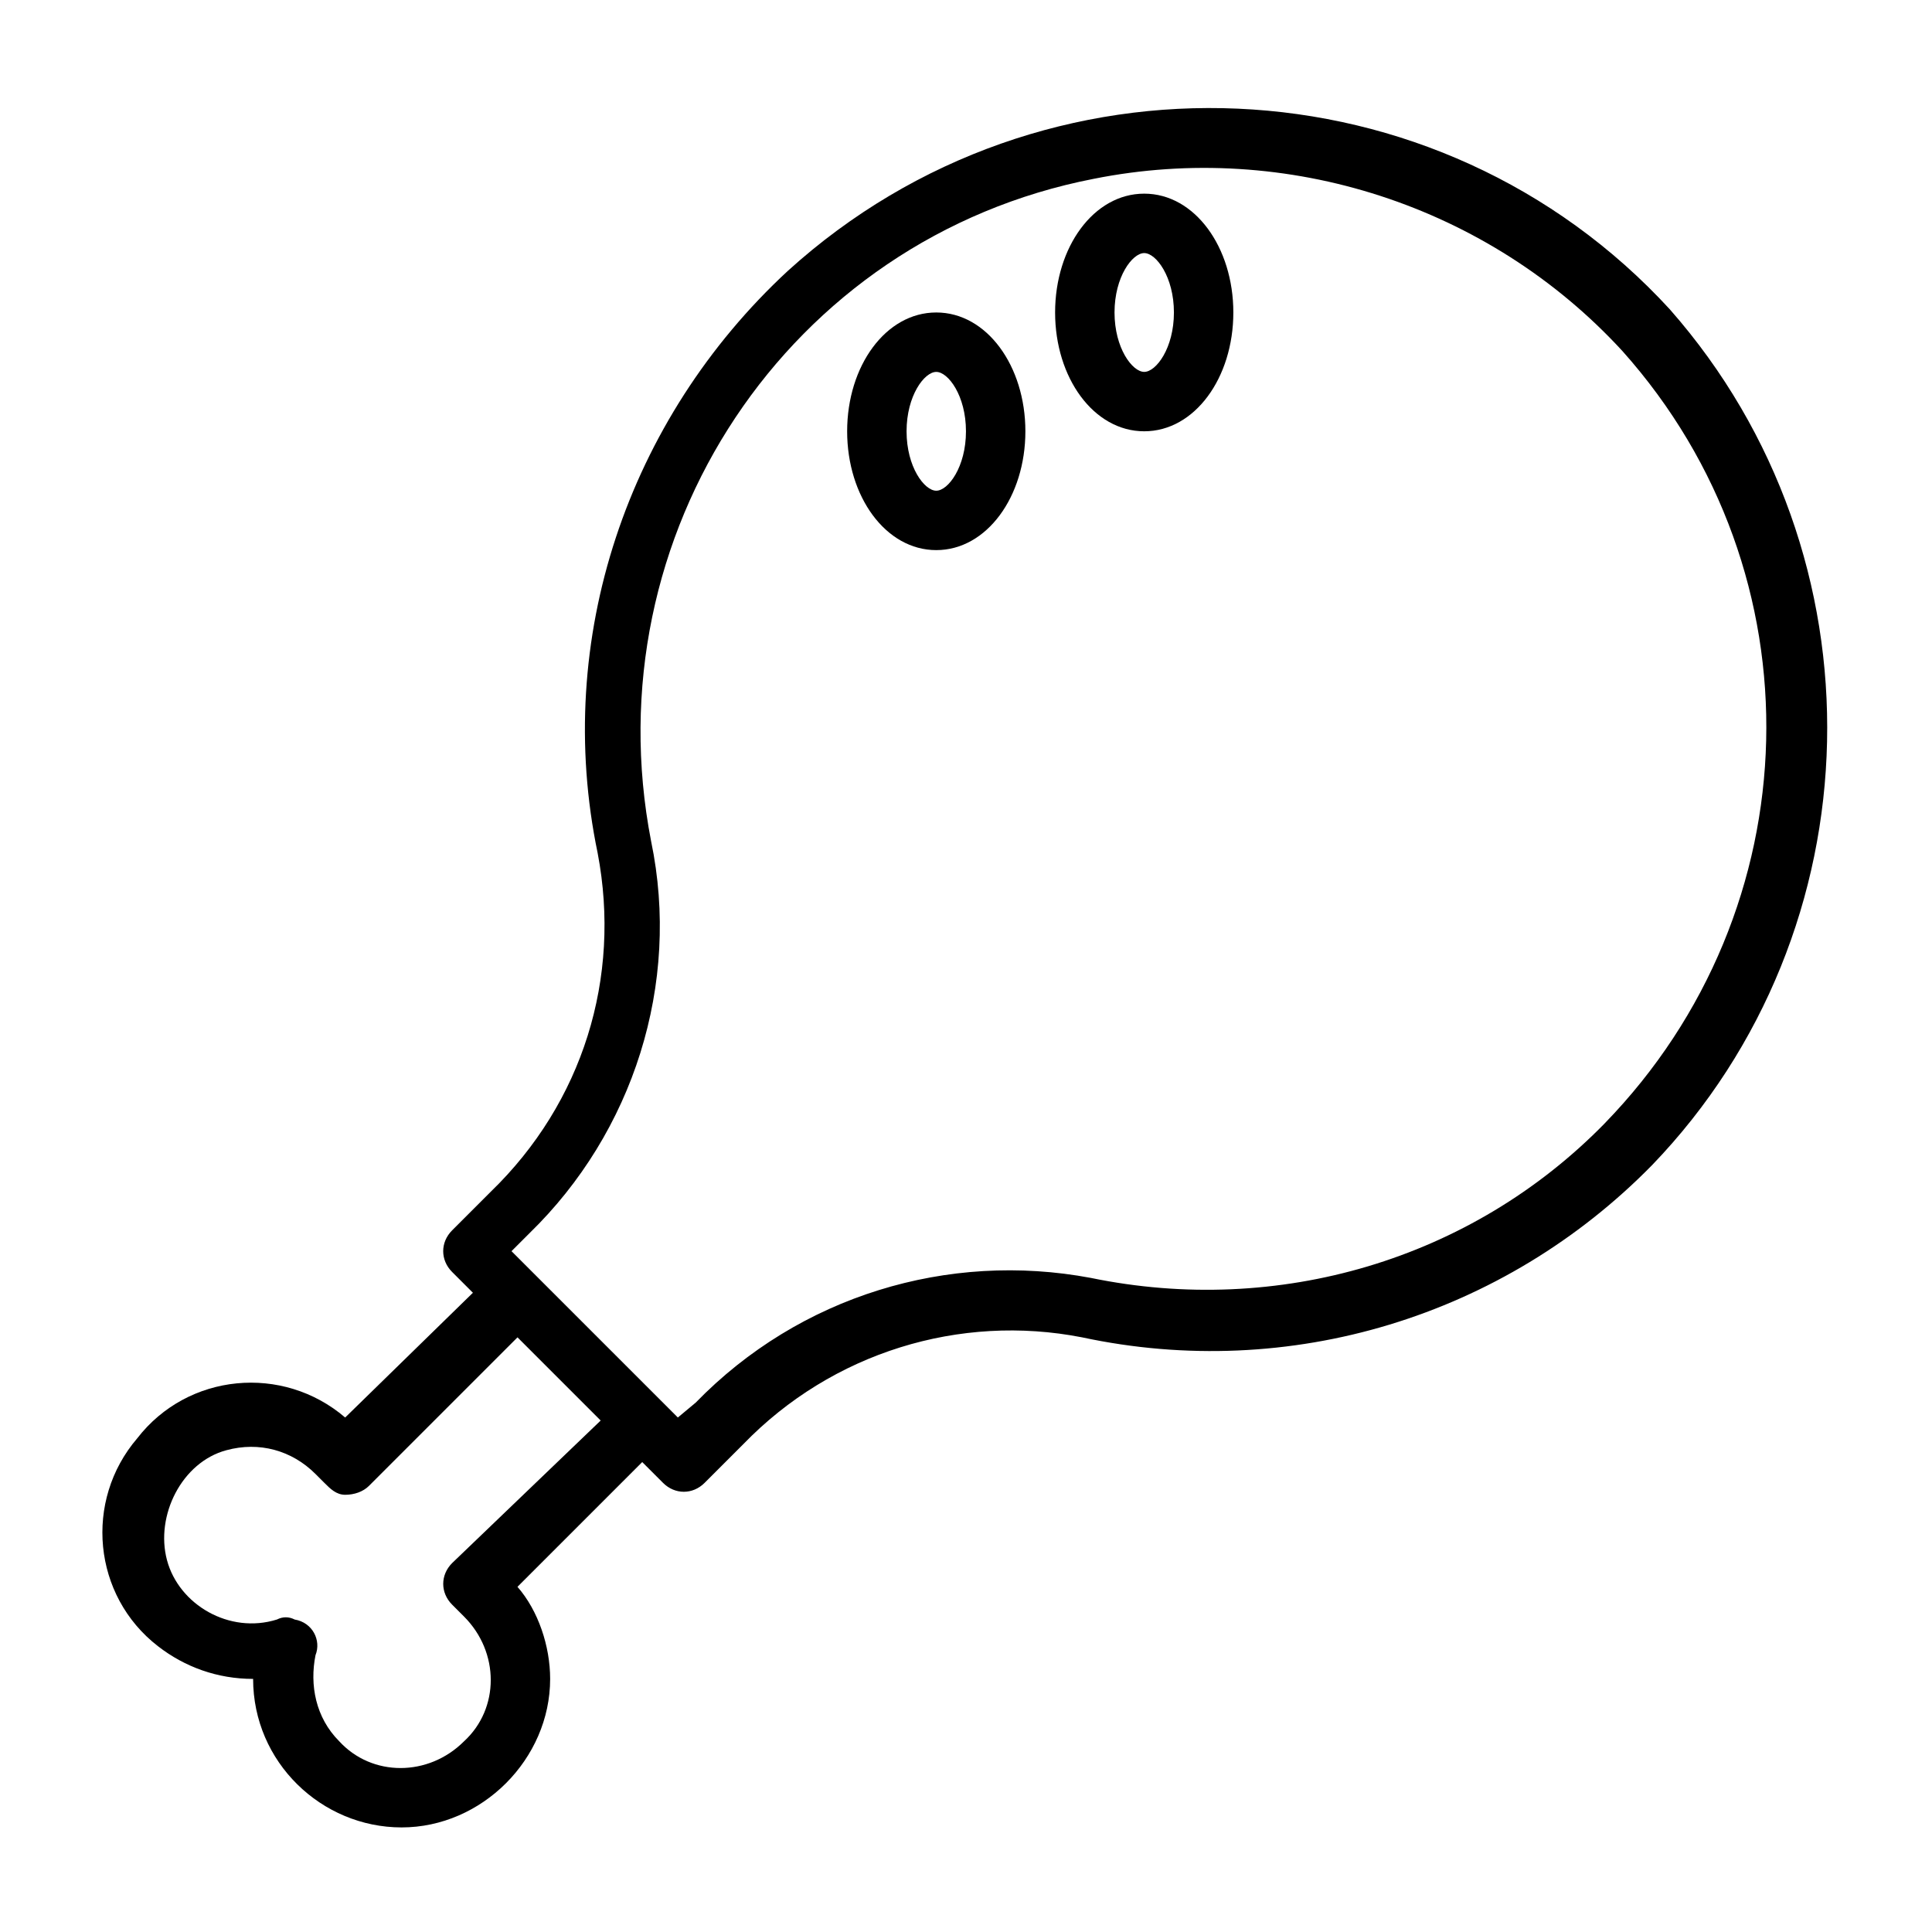
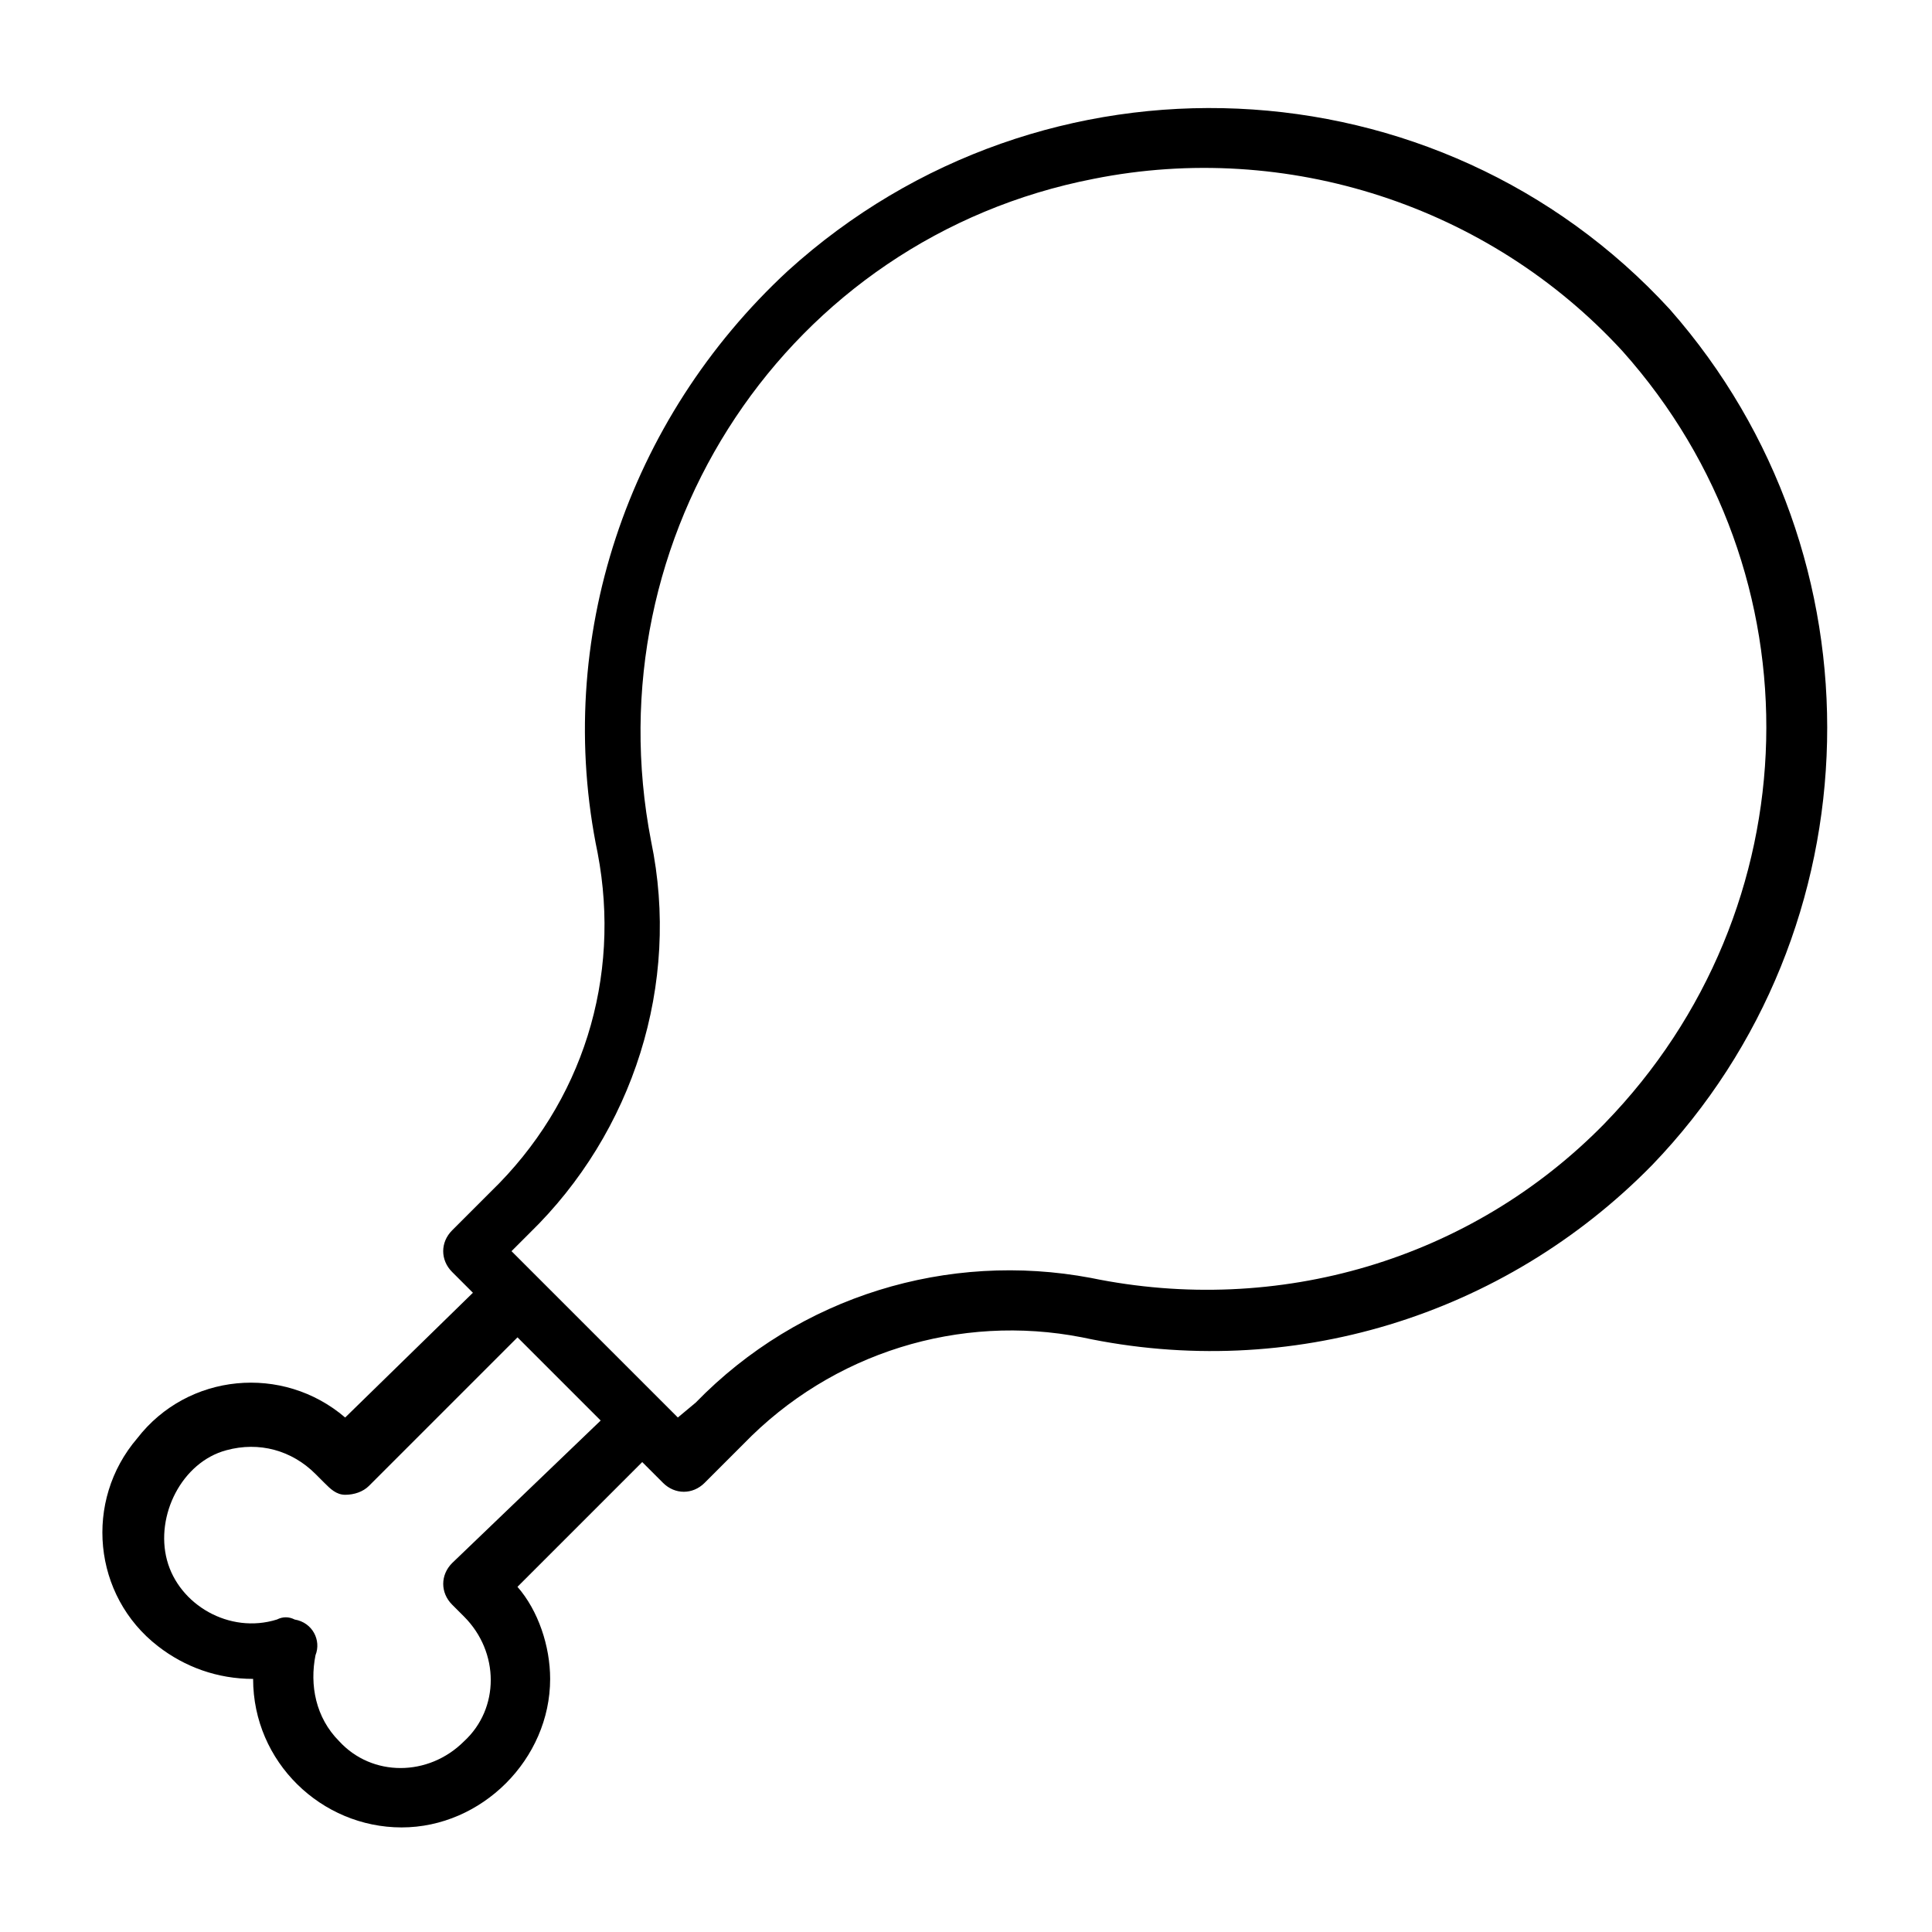
<svg xmlns="http://www.w3.org/2000/svg" fill="#000000" width="800px" height="800px" version="1.1" viewBox="144 144 512 512">
  <g>
    <path d="m586.57 226.03c-61.402-66.914-166.1-71.637-233.8-10.234-42.508 39.359-62.188 97.613-50.383 154.29 6.297 33.062-3.938 66.125-28.34 89.742l-10.234 10.234c-3.148 3.148-3.148 7.871 0 11.02l5.512 5.512-33.852 33.062c-16.531-14.168-41.723-11.809-55.105 5.512-14.168 16.531-11.809 41.723 5.512 55.105 7.09 5.504 15.75 8.652 25.195 8.652 0 22.043 18.105 39.359 39.359 39.359 21.254 0 39.359-18.105 39.359-39.359 0-8.66-3.148-18.105-8.66-24.402l33.062-33.062 5.512 5.512c3.148 3.148 7.871 3.148 11.02 0l10.234-10.234c23.617-24.402 57.465-34.637 89.742-28.34 55.105 11.809 111.78-5.512 151.14-45.656 59.824-62.191 62.188-161.38 4.723-226.71zm-322.75 332.2c-3.148 3.148-3.148 7.871 0 11.02l3.152 3.152c9.445 9.445 9.445 24.402 0 33.062-9.445 9.445-24.402 9.445-33.062 0-6.297-6.297-7.871-14.957-6.297-22.828 1.574-3.938-0.789-8.66-5.512-9.445-1.574-0.789-3.148-0.789-4.723 0-12.594 3.938-25.977-3.938-29.125-15.742-3.148-11.809 3.938-25.977 15.742-29.125 8.66-2.363 17.32 0 23.617 6.297 0.789 0.789 1.574 1.574 2.363 2.363 1.574 1.574 3.148 3.148 5.512 3.148s4.723-0.789 6.297-2.363l39.359-39.359 22.043 22.043zm305.43-116.51c-35.426 36.211-86.594 51.168-136.19 40.934-37.785-7.086-77.145 4.723-104.7 33.062l-4.723 3.938-44.082-44.082 4.723-4.723c27.551-26.766 40.148-66.125 32.273-103.91-15.738-81.082 36.215-159.8 117.3-175.55 51.168-10.234 104.7 7.086 140.12 45.656 52.742 59.039 50.383 148-4.723 204.67z" />
-     <path d="m392.12 226.81c-13.383 0-23.617 14.168-23.617 31.488 0 17.32 10.234 31.488 23.617 31.488s23.617-14.168 23.617-31.488c0-17.316-10.234-31.488-23.617-31.488zm0 47.234c-3.148 0-7.871-6.297-7.871-15.742 0-9.445 4.723-15.742 7.871-15.742s7.871 6.297 7.871 15.742c0.004 9.445-4.723 15.742-7.871 15.742z" />
-     <path d="m447.23 195.32c-13.383 0-23.617 14.168-23.617 31.488s10.234 31.488 23.617 31.488c13.383 0 23.617-14.168 23.617-31.488 0-17.316-10.234-31.488-23.617-31.488zm0 47.234c-3.148 0-7.871-6.297-7.871-15.742 0-9.445 4.723-15.742 7.871-15.742 3.148 0 7.871 6.297 7.871 15.742 0 9.445-4.723 15.742-7.871 15.742z" />
  </g>
</svg>